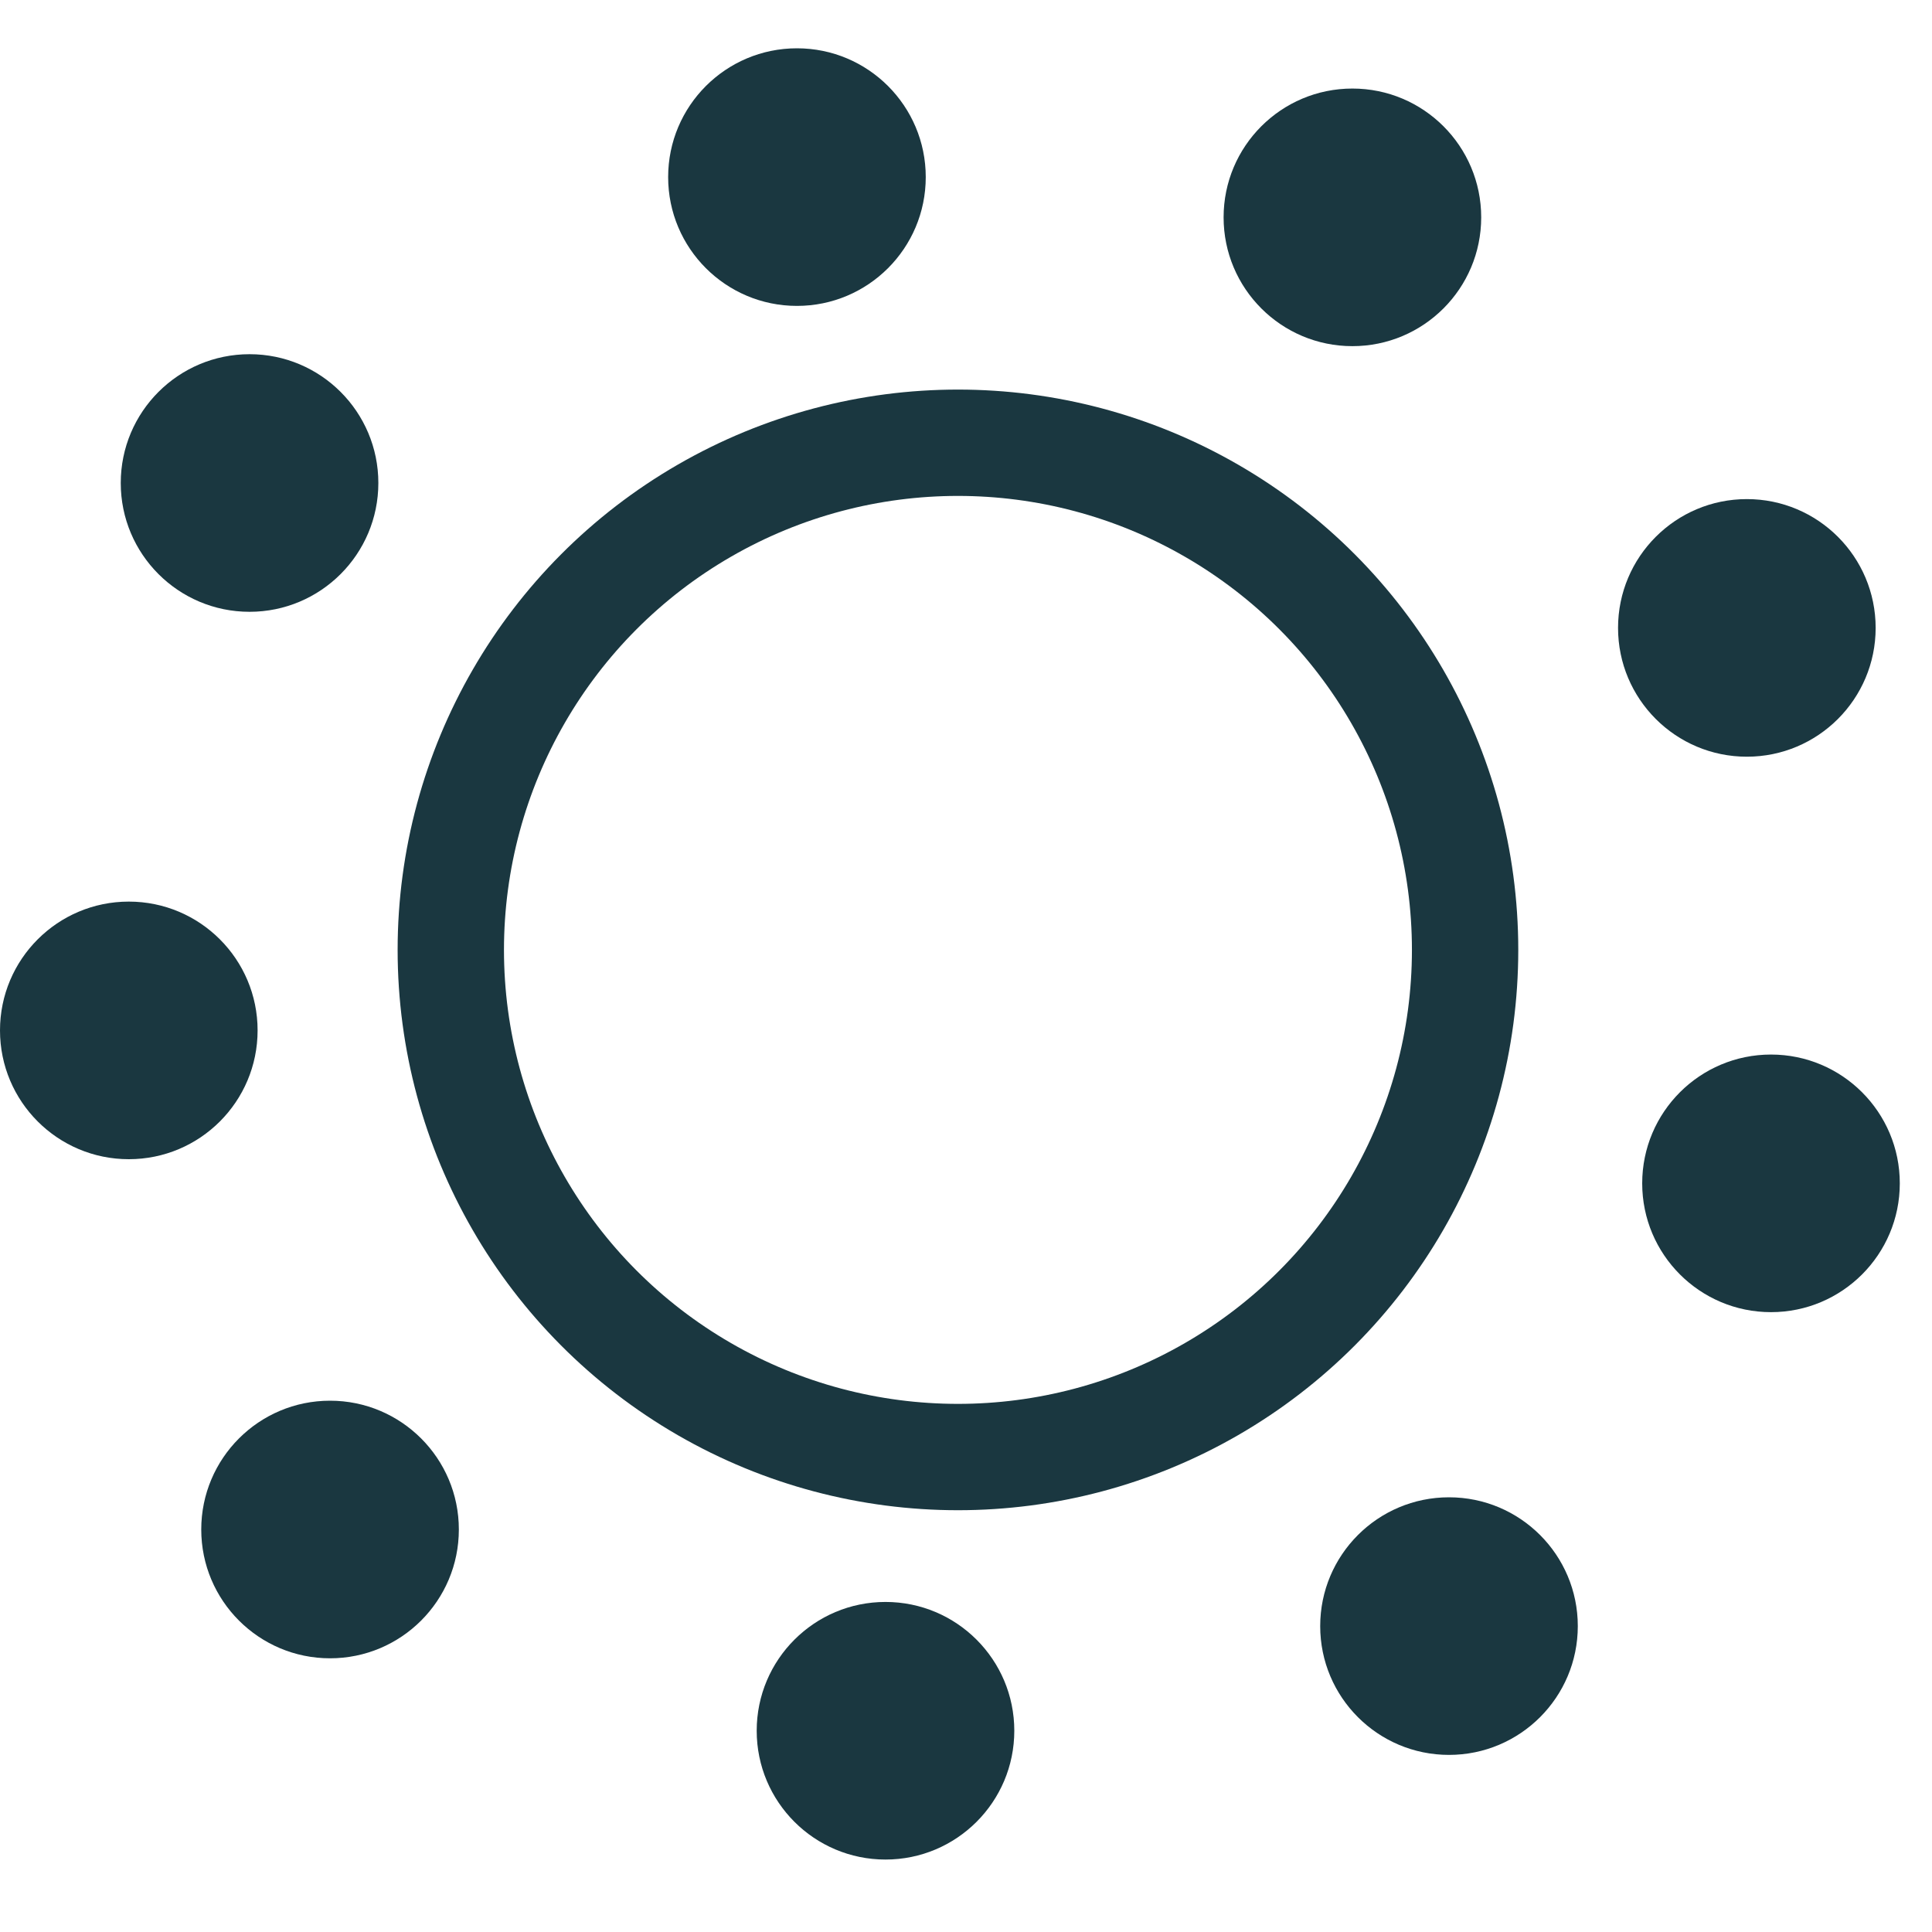
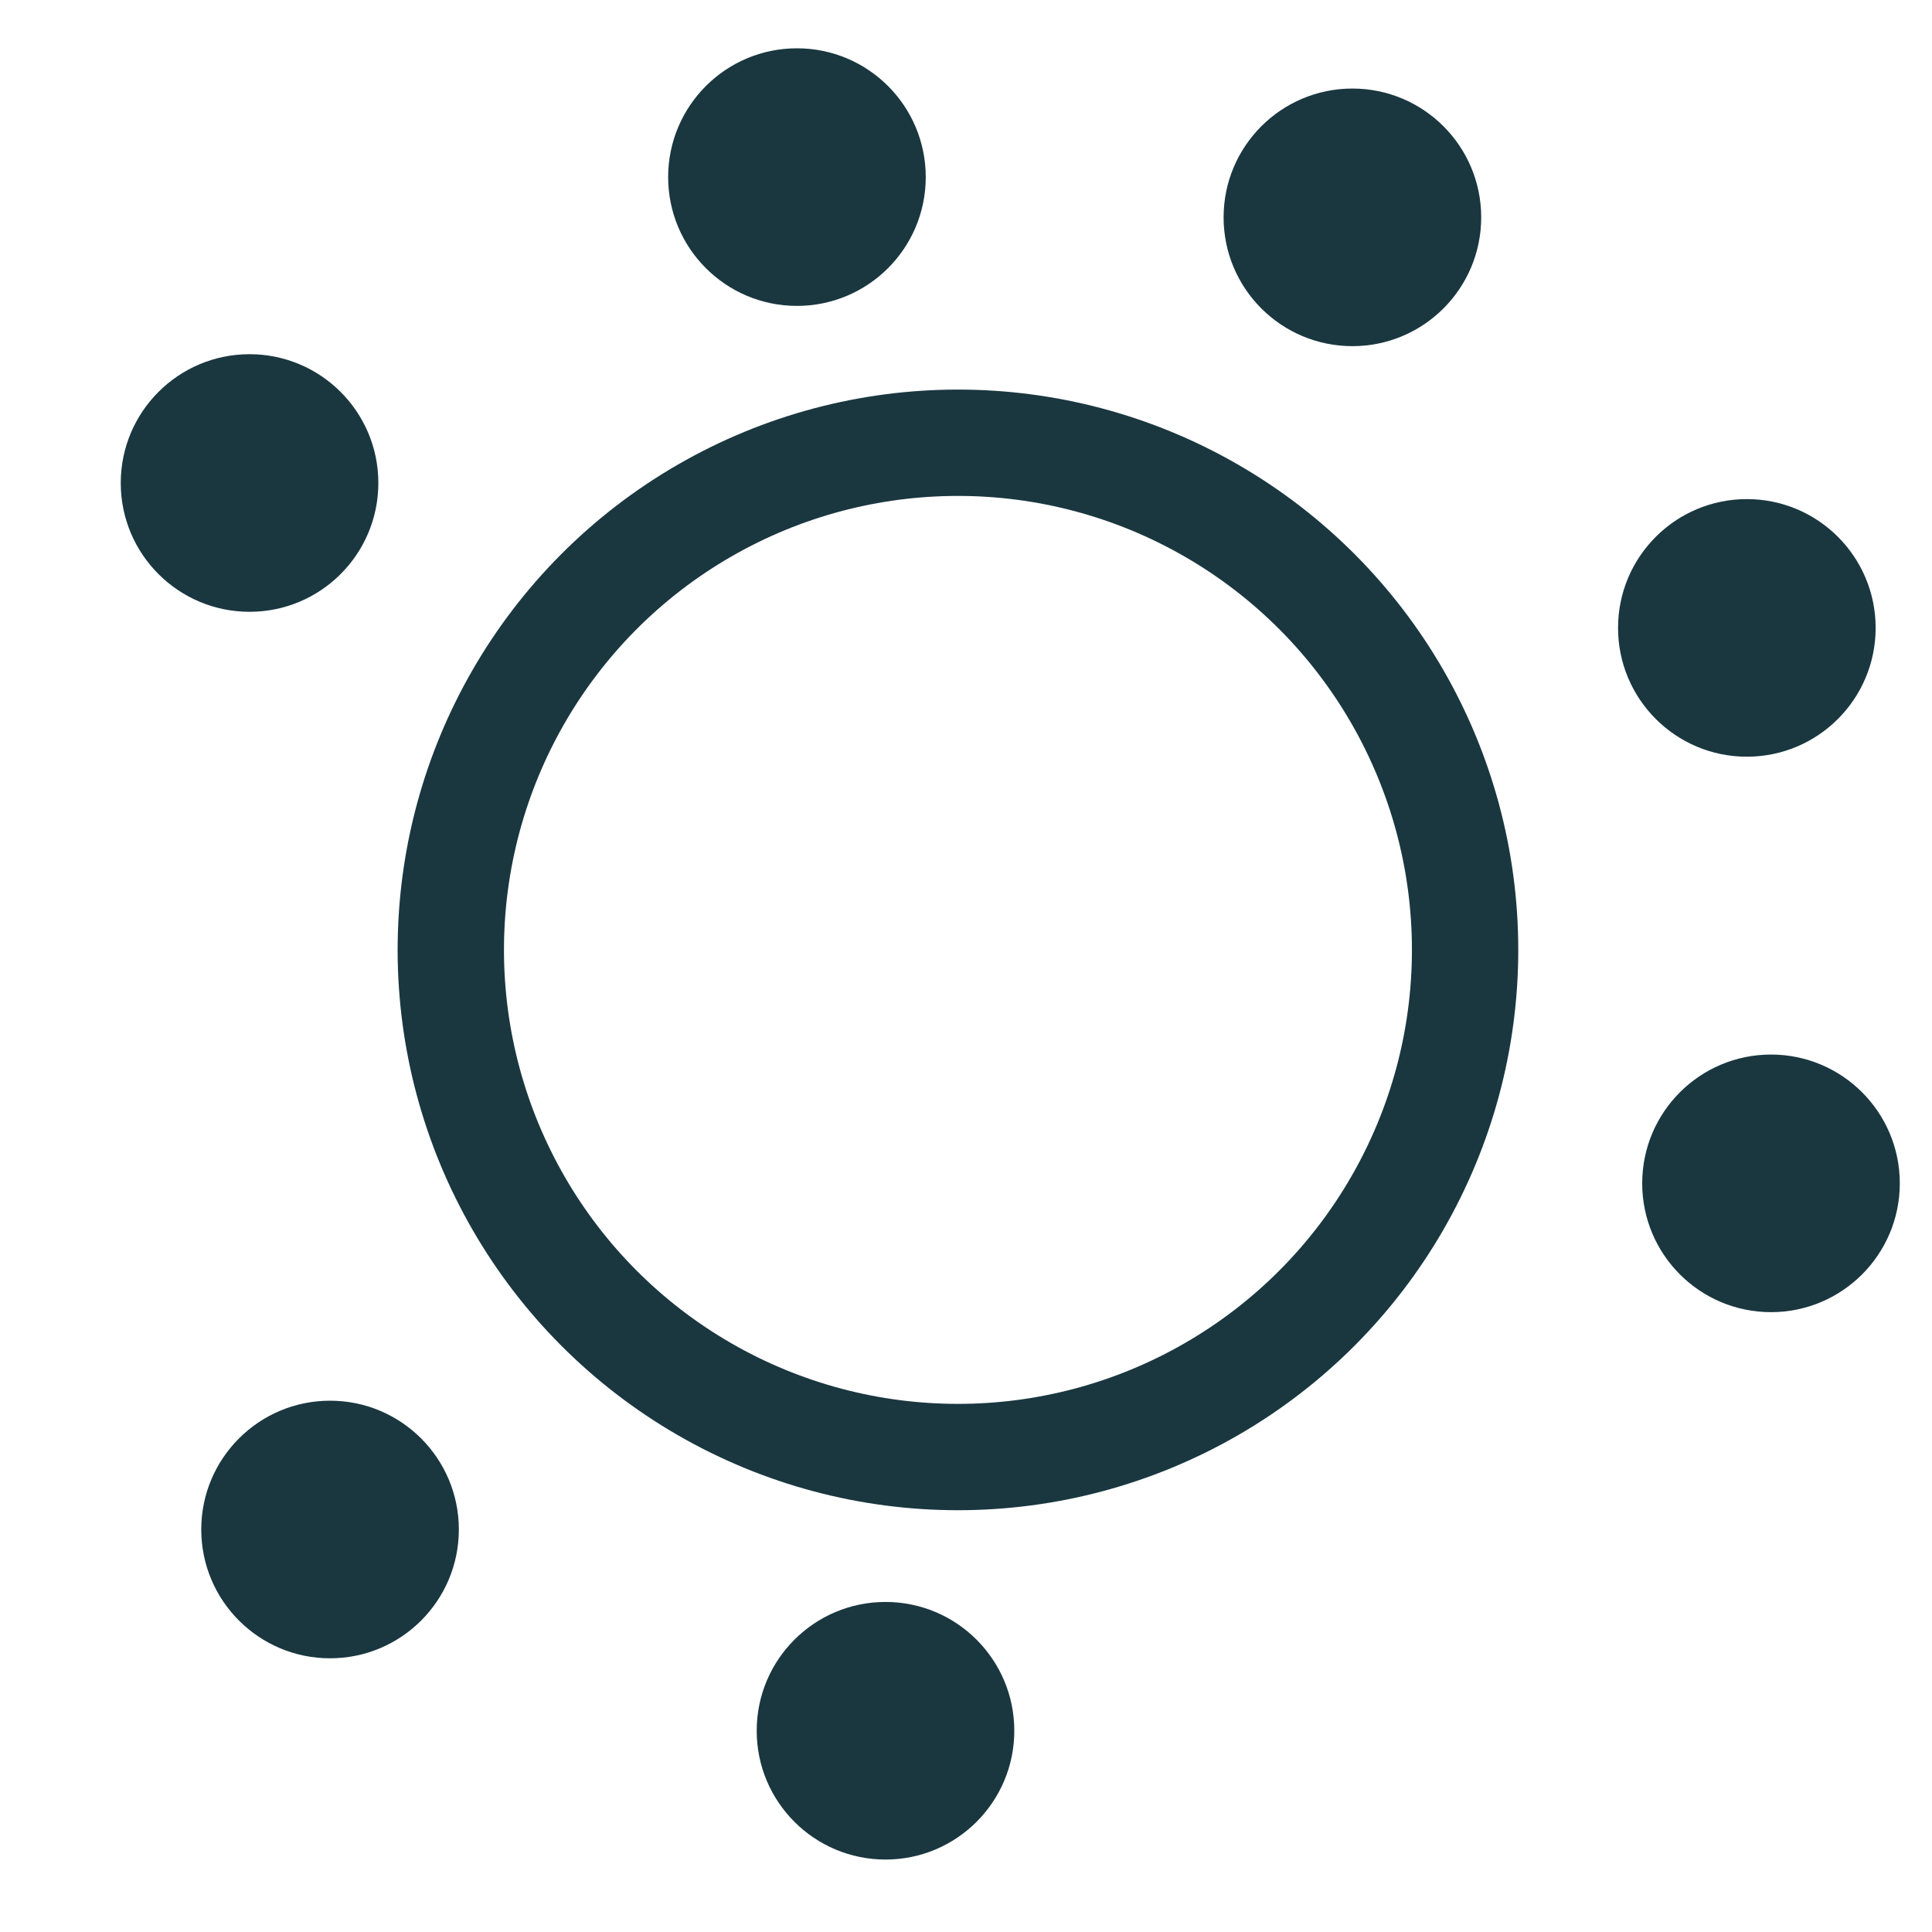
<svg xmlns="http://www.w3.org/2000/svg" version="1.1" id="Layer_1" x="0px" y="0px" viewBox="0 0 24 24" style="enable-background:new 0 0 24 24;" xml:space="preserve">
  <style type="text/css">
	.st0{fill:#1A3740;}
	.st1{fill:none;stroke:#1A3740;stroke-width:1.321;stroke-miterlimit:10;}
</style>
  <circle class="st0" cx="3.1" cy="6" r="1.6" />
  <circle class="st0" cx="9.9" cy="2.2" r="1.6" />
  <circle class="st0" cx="16.8" cy="2.7" r="1.6" />
-   <circle class="st0" cx="1.6" cy="12.8" r="1.6" />
  <circle class="st0" cx="11" cy="21.5" r="1.6" />
  <circle class="st0" cx="4.1" cy="19" r="1.6" />
-   <circle class="st0" cx="18" cy="20.2" r="1.6" />
  <circle class="st0" cx="21.7" cy="7.8" r="1.6" />
  <circle class="st0" cx="22" cy="14.7" r="1.6" />
  <circle class="st1" cx="11.9" cy="11.8" r="6.3" />
</svg>